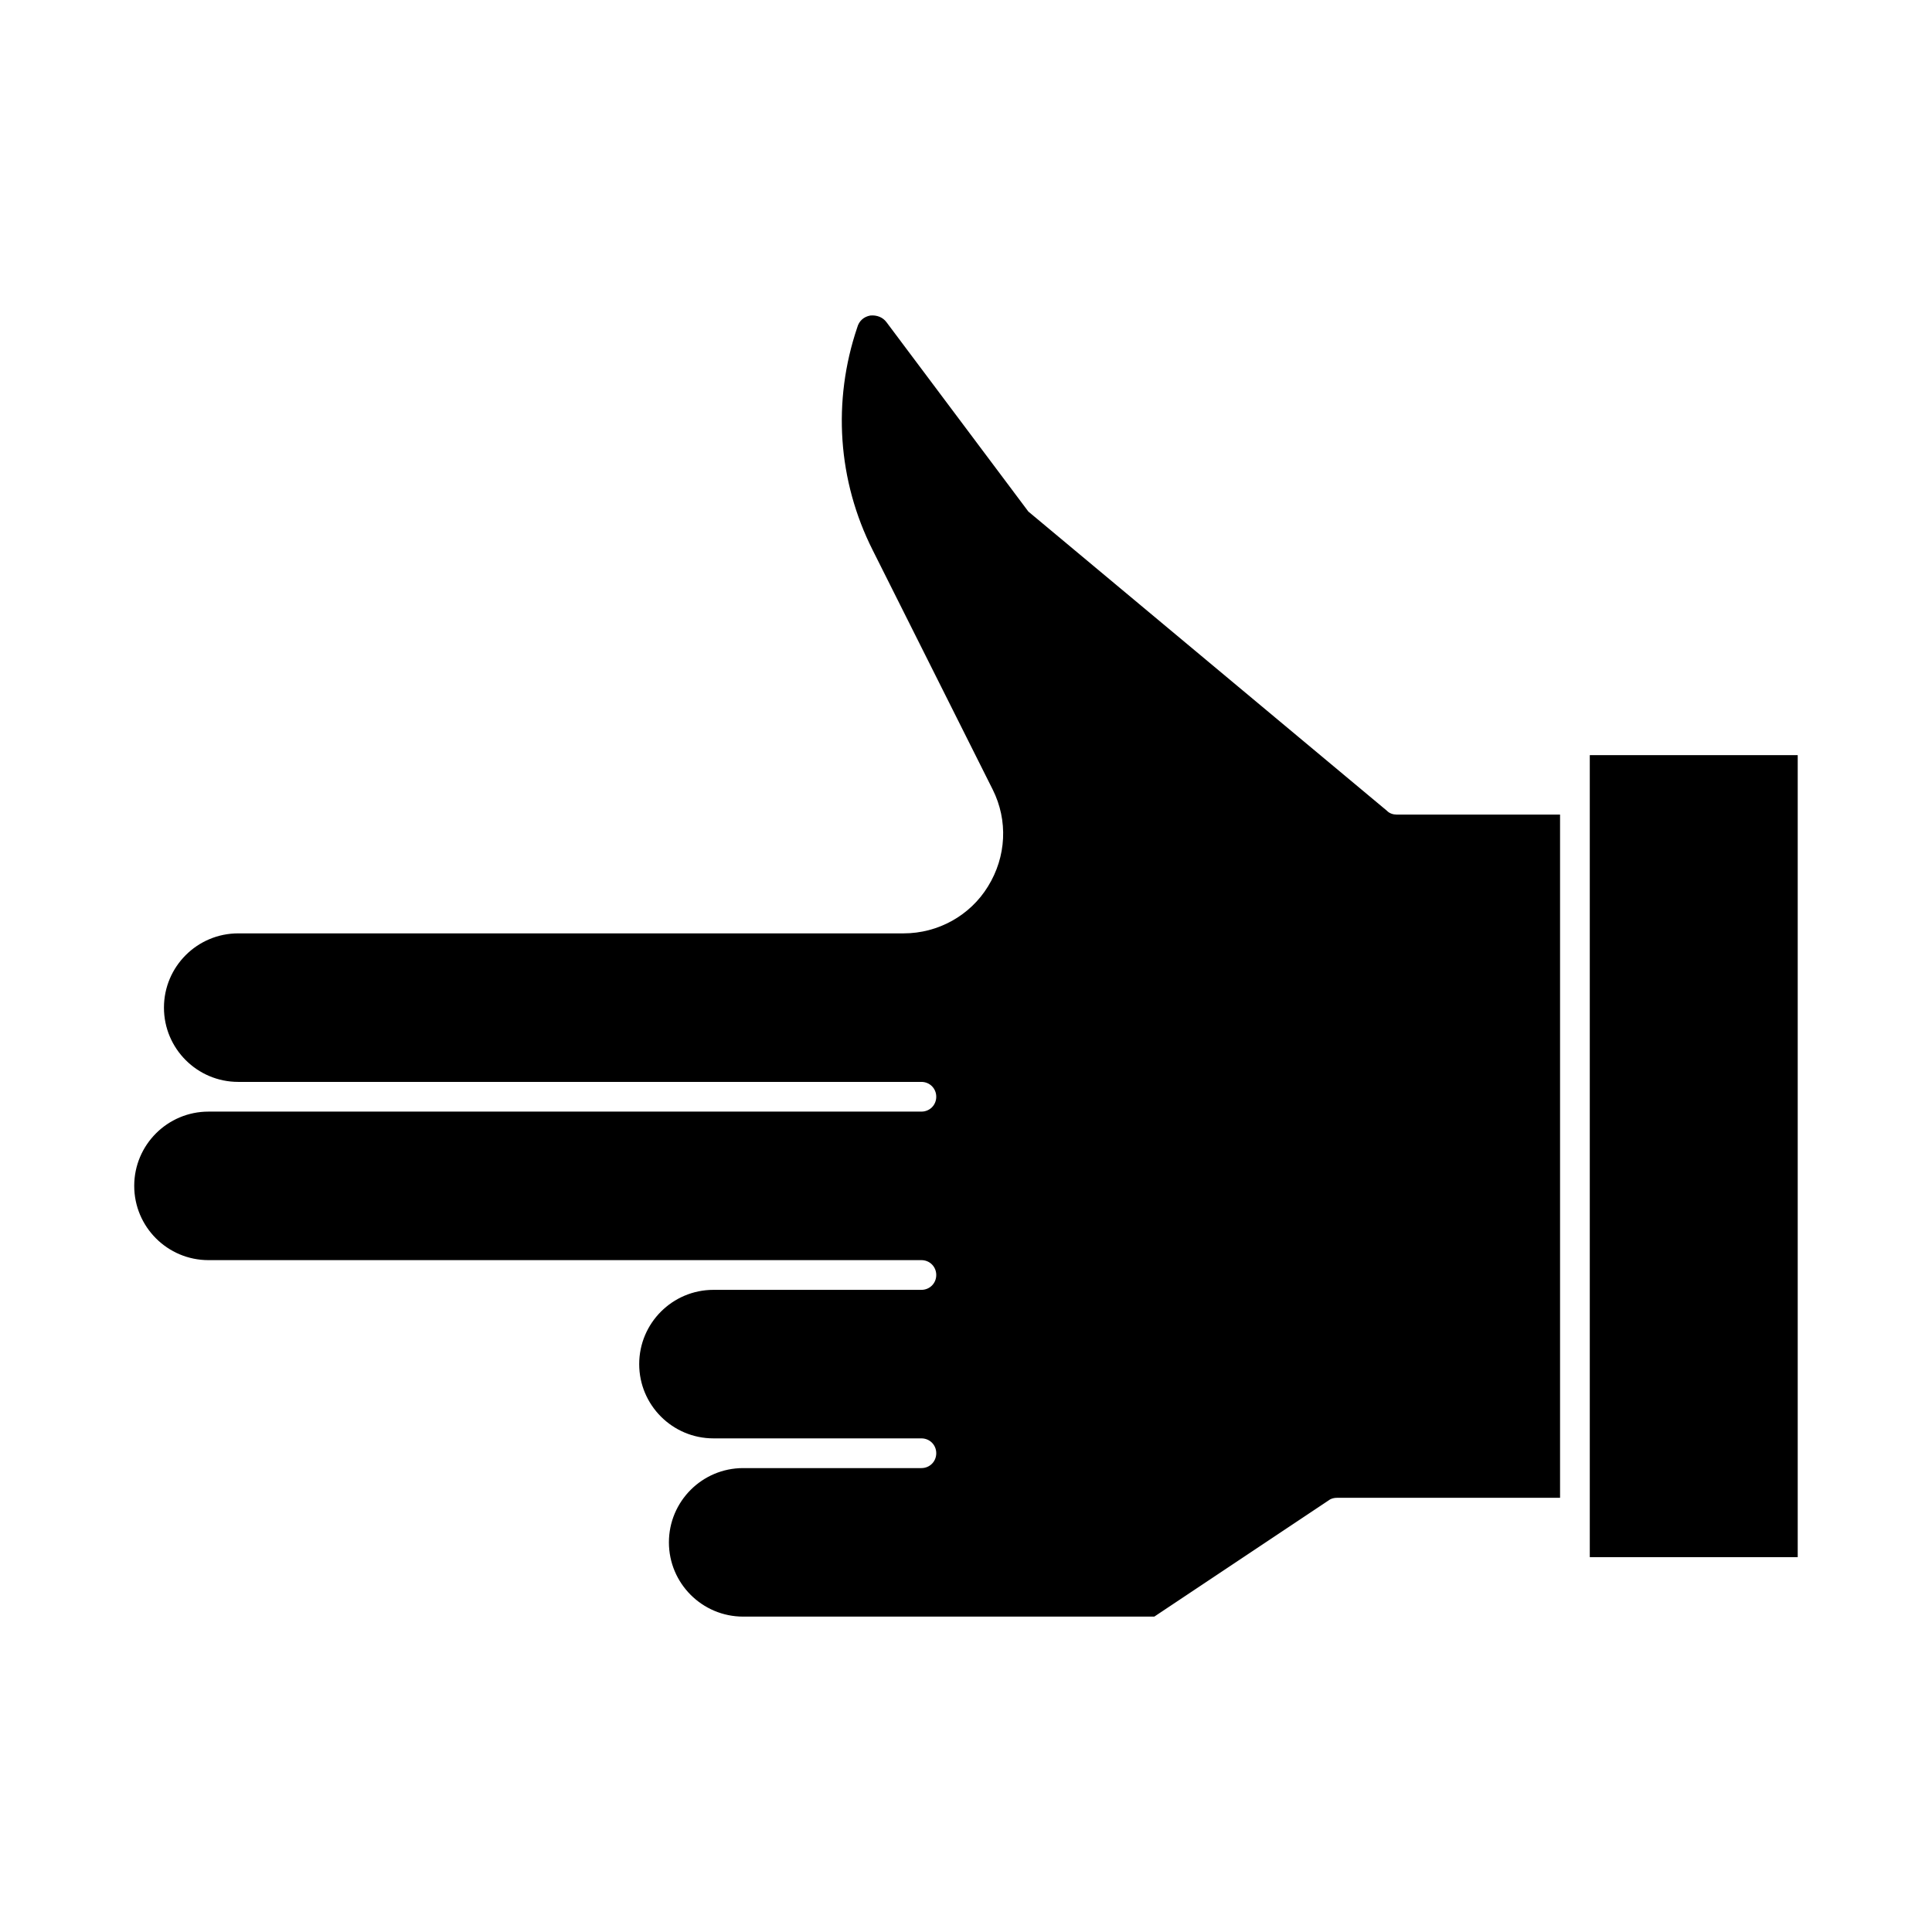
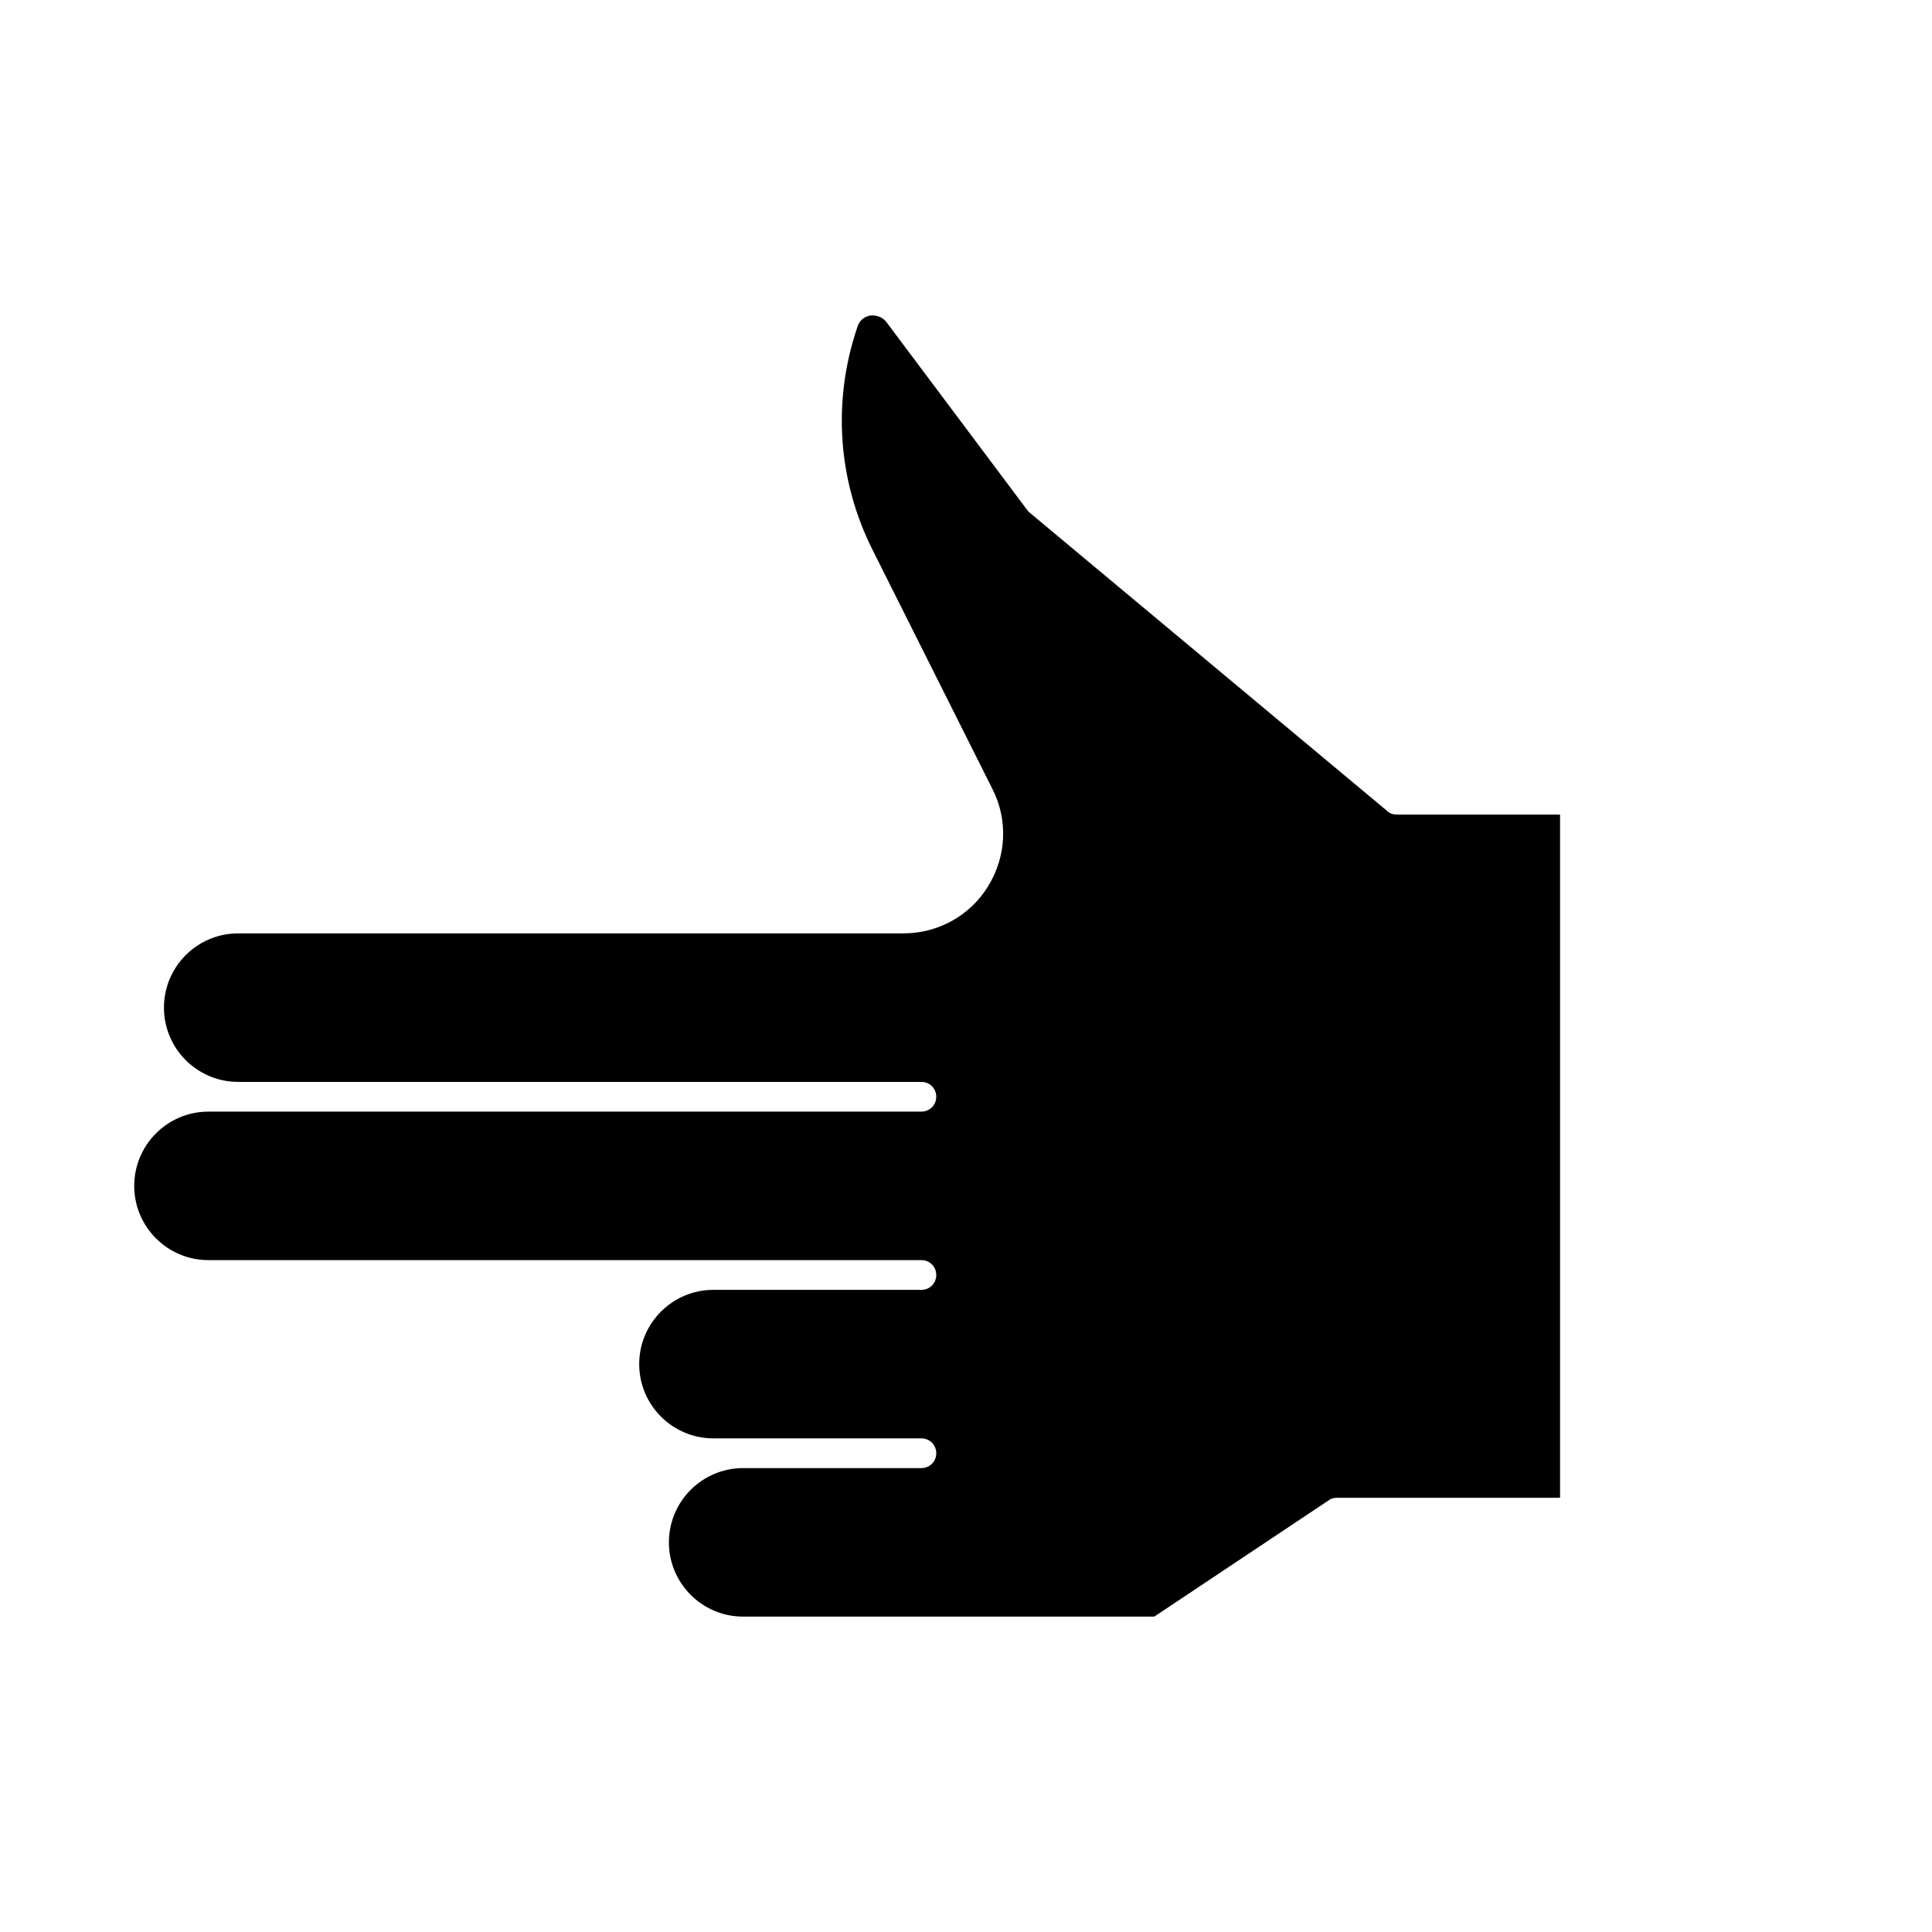
<svg xmlns="http://www.w3.org/2000/svg" fill="#000000" width="800px" height="800px" version="1.1" viewBox="144 144 512 512">
  <g>
    <path d="m511.62 358.92-95.094-79.352-37.629-50.223c-0.945-1.258-2.519-1.891-4.25-1.73-1.73 0.316-2.992 1.418-3.465 3.148-6.613 19.523-5.195 40.621 4.094 59.039l31.805 63.449c4.094 8.188 3.621 17.789-1.258 25.664-4.723 7.715-13.227 12.438-22.355 12.438h-176.34c-10.863 0-19.68 8.816-19.68 19.68 0 10.863 8.816 19.68 19.68 19.68h181.05c2.203 0 3.938 1.73 3.938 3.938 0 2.203-1.73 3.938-3.938 3.938h-188.93c-10.863 0-19.68 8.816-19.68 19.68s8.816 19.68 19.68 19.68h188.93c2.203 0 3.938 1.73 3.938 3.938 0 2.203-1.73 3.938-3.938 3.938h-55.105c-10.863 0-19.68 8.816-19.68 19.68 0 10.863 8.816 19.68 19.68 19.68h55.105c2.203 0 3.938 1.73 3.938 3.938 0 2.203-1.73 3.938-3.938 3.938h-47.23c-10.863 0-19.68 8.816-19.68 19.68s8.816 19.68 19.68 19.68h108.95l46.289-30.859c0.629-0.473 1.418-0.629 2.203-0.629l59.039-0.008v-181.05h-43.297c-0.941 0-1.887-0.316-2.516-0.945z" />
-     <path d="m565.31 344.12h55.105v212.54h-55.105z" />
  </g>
</svg>